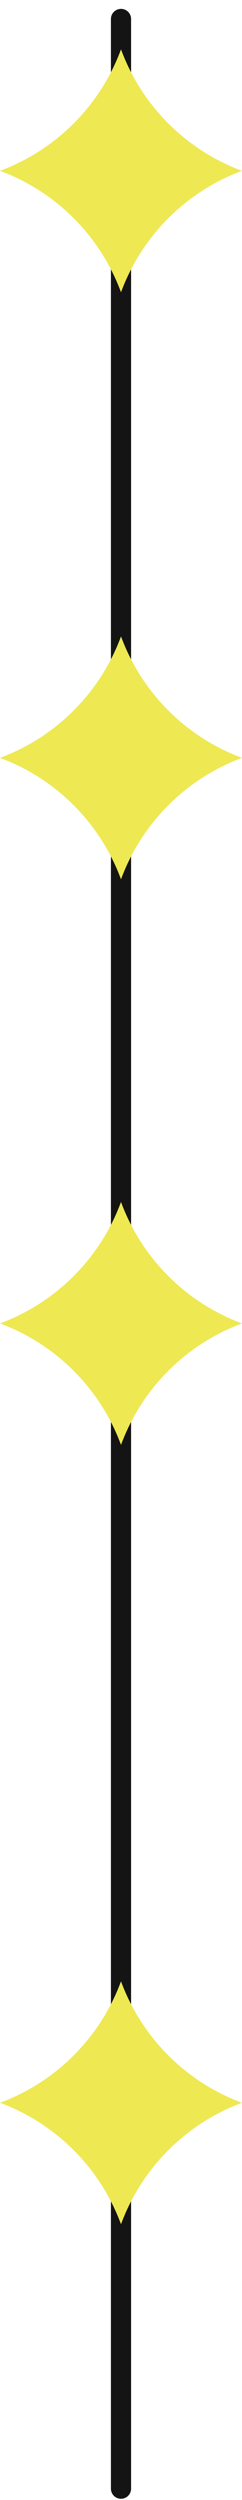
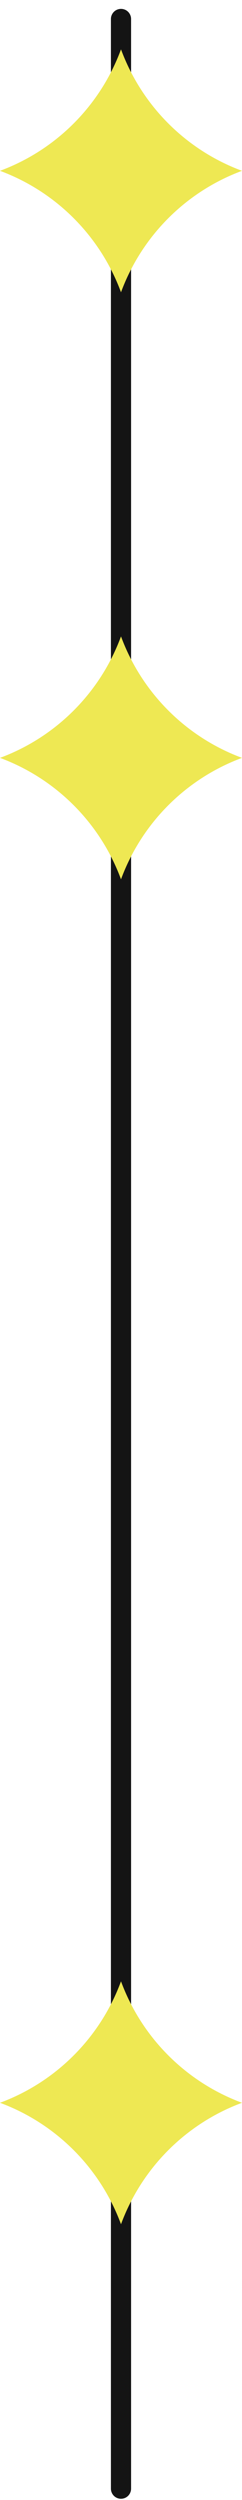
<svg xmlns="http://www.w3.org/2000/svg" width="24" height="247" viewBox="0 0 24 247" fill="none">
  <path d="M12 1.877L12 245.877" stroke="#141414" stroke-width="2" stroke-linecap="round" />
  <path d="M12 195.754C14.057 201.314 18.441 205.697 24 207.754C18.441 209.812 14.057 214.195 12 219.754C9.943 214.195 5.559 209.812 0 207.754C5.559 205.697 9.943 201.314 12 195.754Z" fill="#EEE853" />
-   <path d="M12 118.754C14.057 124.314 18.441 128.697 24 130.754C18.441 132.812 14.057 137.195 12 142.754C9.943 137.195 5.559 132.812 0 130.754C5.559 128.697 9.943 124.314 12 118.754Z" fill="#EEE853" />
  <path d="M12 62.877C14.057 68.437 18.441 72.82 24 74.877C18.441 76.935 14.057 81.318 12 86.877C9.943 81.318 5.559 76.935 0 74.877C5.559 72.82 9.943 68.437 12 62.877Z" fill="#EEE853" />
  <path d="M12 4.877C14.057 10.437 18.441 14.82 24 16.877C18.441 18.935 14.057 23.318 12 28.877C9.943 23.318 5.559 18.935 0 16.877C5.559 14.82 9.943 10.437 12 4.877Z" fill="#EEE853" />
</svg>